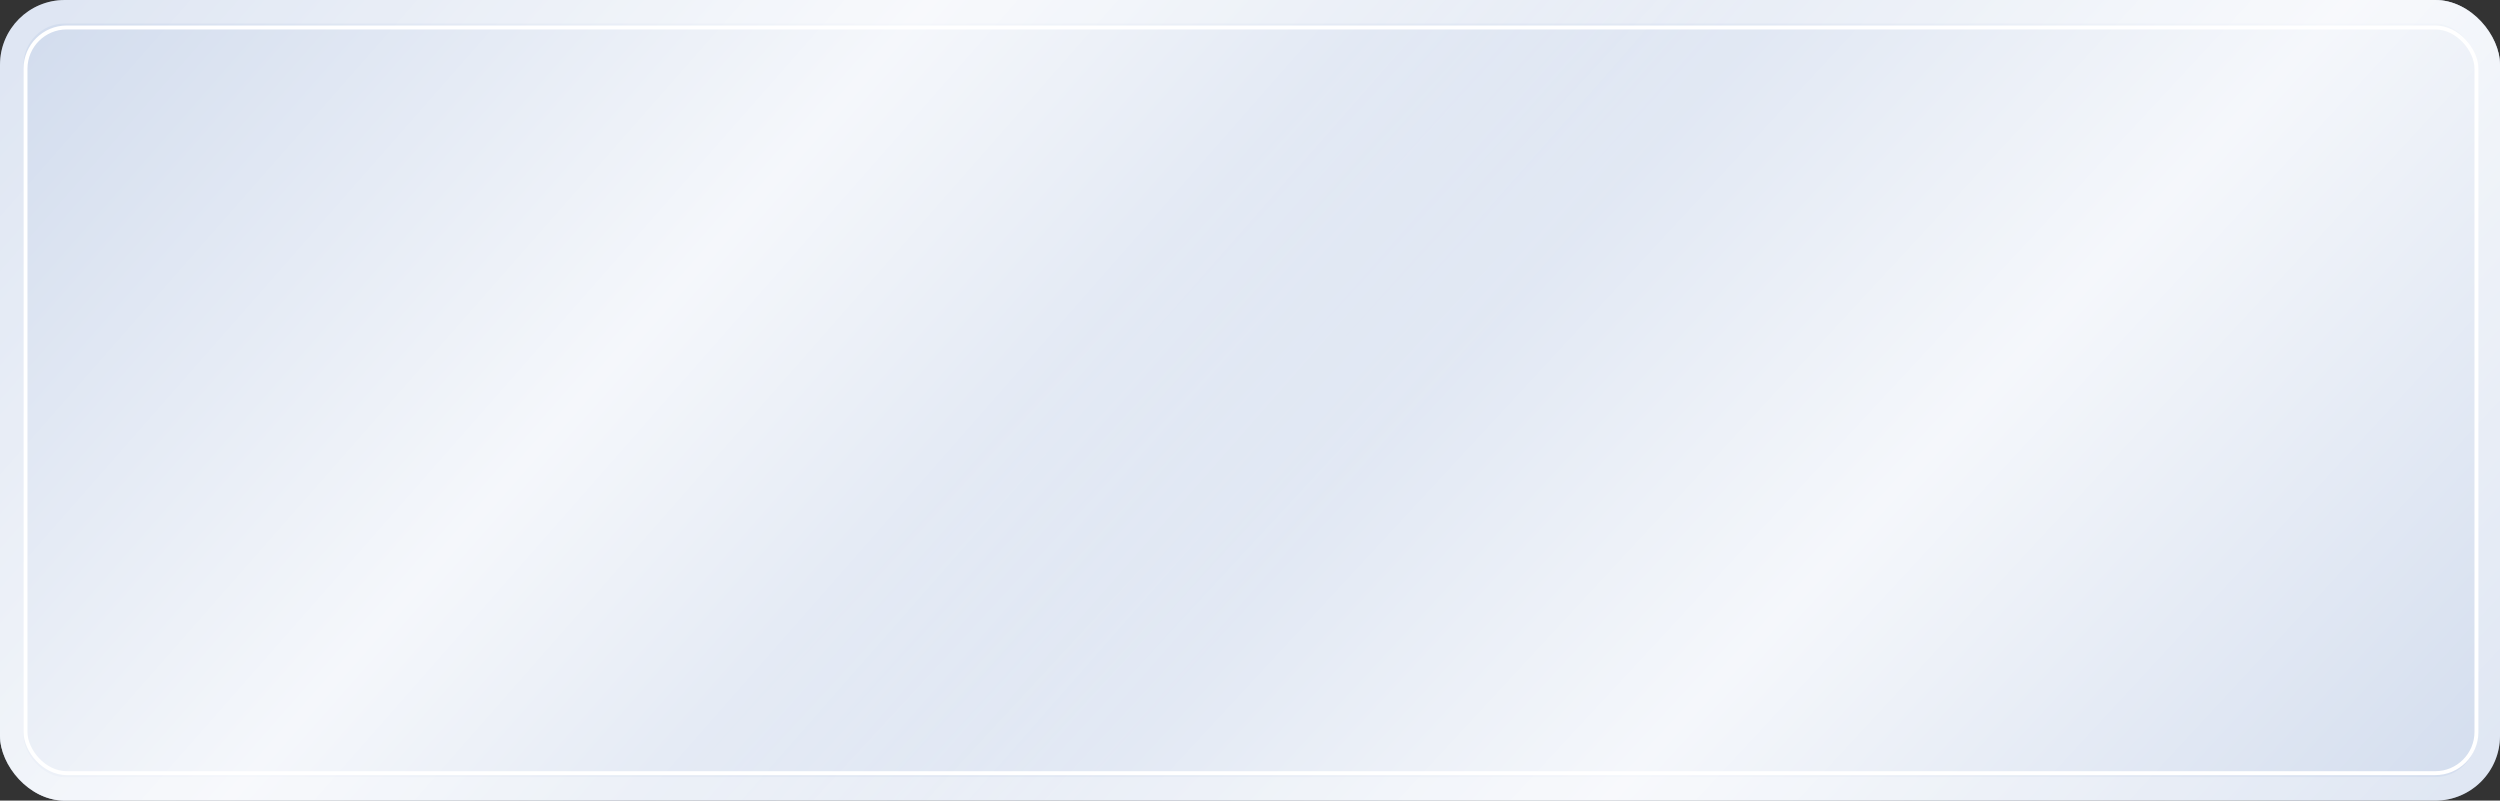
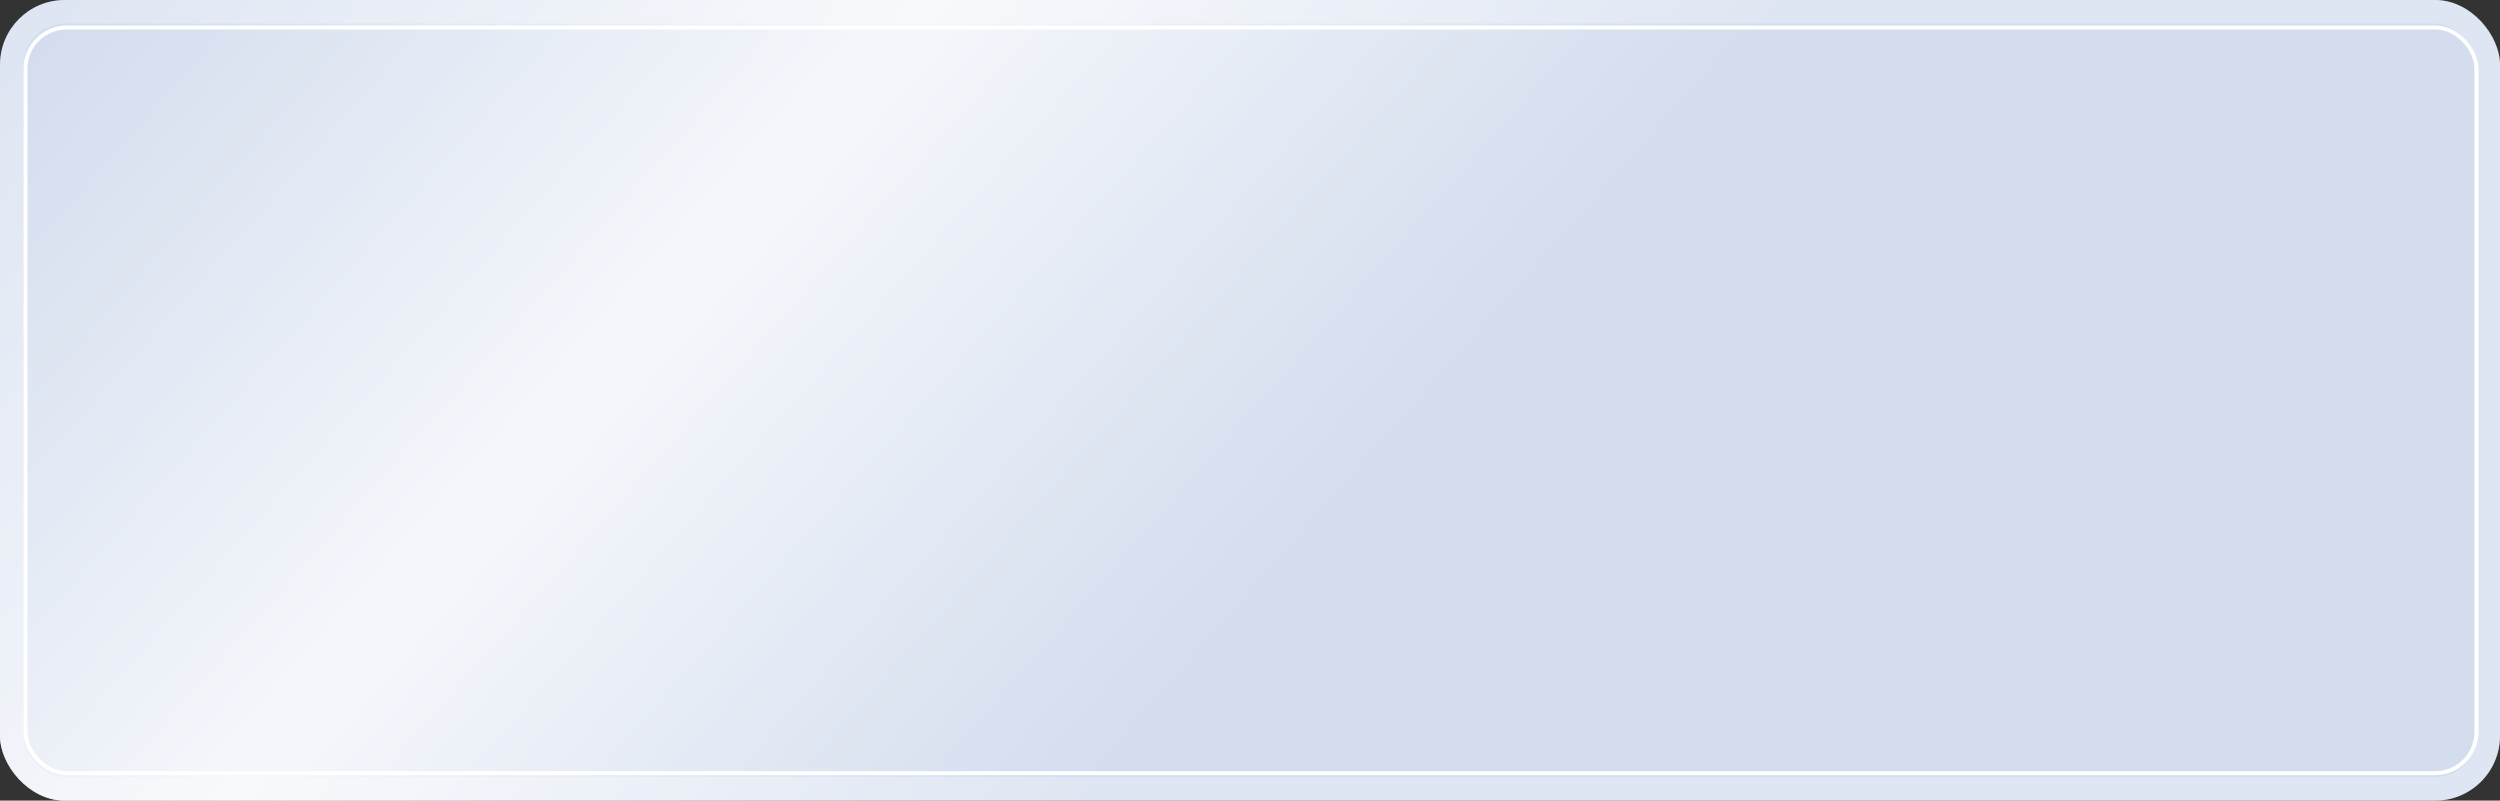
<svg xmlns="http://www.w3.org/2000/svg" width="1274" height="408" viewBox="0 0 1274 408" fill="none">
  <rect x="0" y="0" width="1274" height="408" fill="#333333" stroke="none" />
  <rect width="1274" height="408" rx="33" fill="#D3DDEE" />
  <rect width="1274" height="408" rx="33" fill="url(#paint0_linear_41_51)" fill-opacity="0.77" />
-   <rect width="1274" height="408" rx="33" fill="url(#paint1_linear_41_51)" fill-opacity="0.77" />
  <rect x="6" y="6" width="1262" height="396" rx="27" stroke="white" stroke-opacity="0.27" stroke-width="12" />
  <rect x="13" y="14" width="1249" height="380" rx="21" stroke="white" stroke-width="2" />
  <defs>
    <linearGradient id="paint0_linear_41_51" x1="18.122" y1="22.825" x2="510.301" y2="455.601" gradientUnits="userSpaceOnUse">
      <stop stop-color="white" stop-opacity="0" />
      <stop offset="0.5" stop-color="white" />
      <stop offset="1" stop-color="white" stop-opacity="0" />
    </linearGradient>
    <linearGradient id="paint1_linear_41_51" x1="693.561" y1="13.315" x2="1196.28" y2="478.874" gradientUnits="userSpaceOnUse">
      <stop stop-color="white" stop-opacity="0" />
      <stop offset="0.526" stop-color="white" />
      <stop offset="1" stop-color="white" stop-opacity="0" />
    </linearGradient>
  </defs>
</svg>